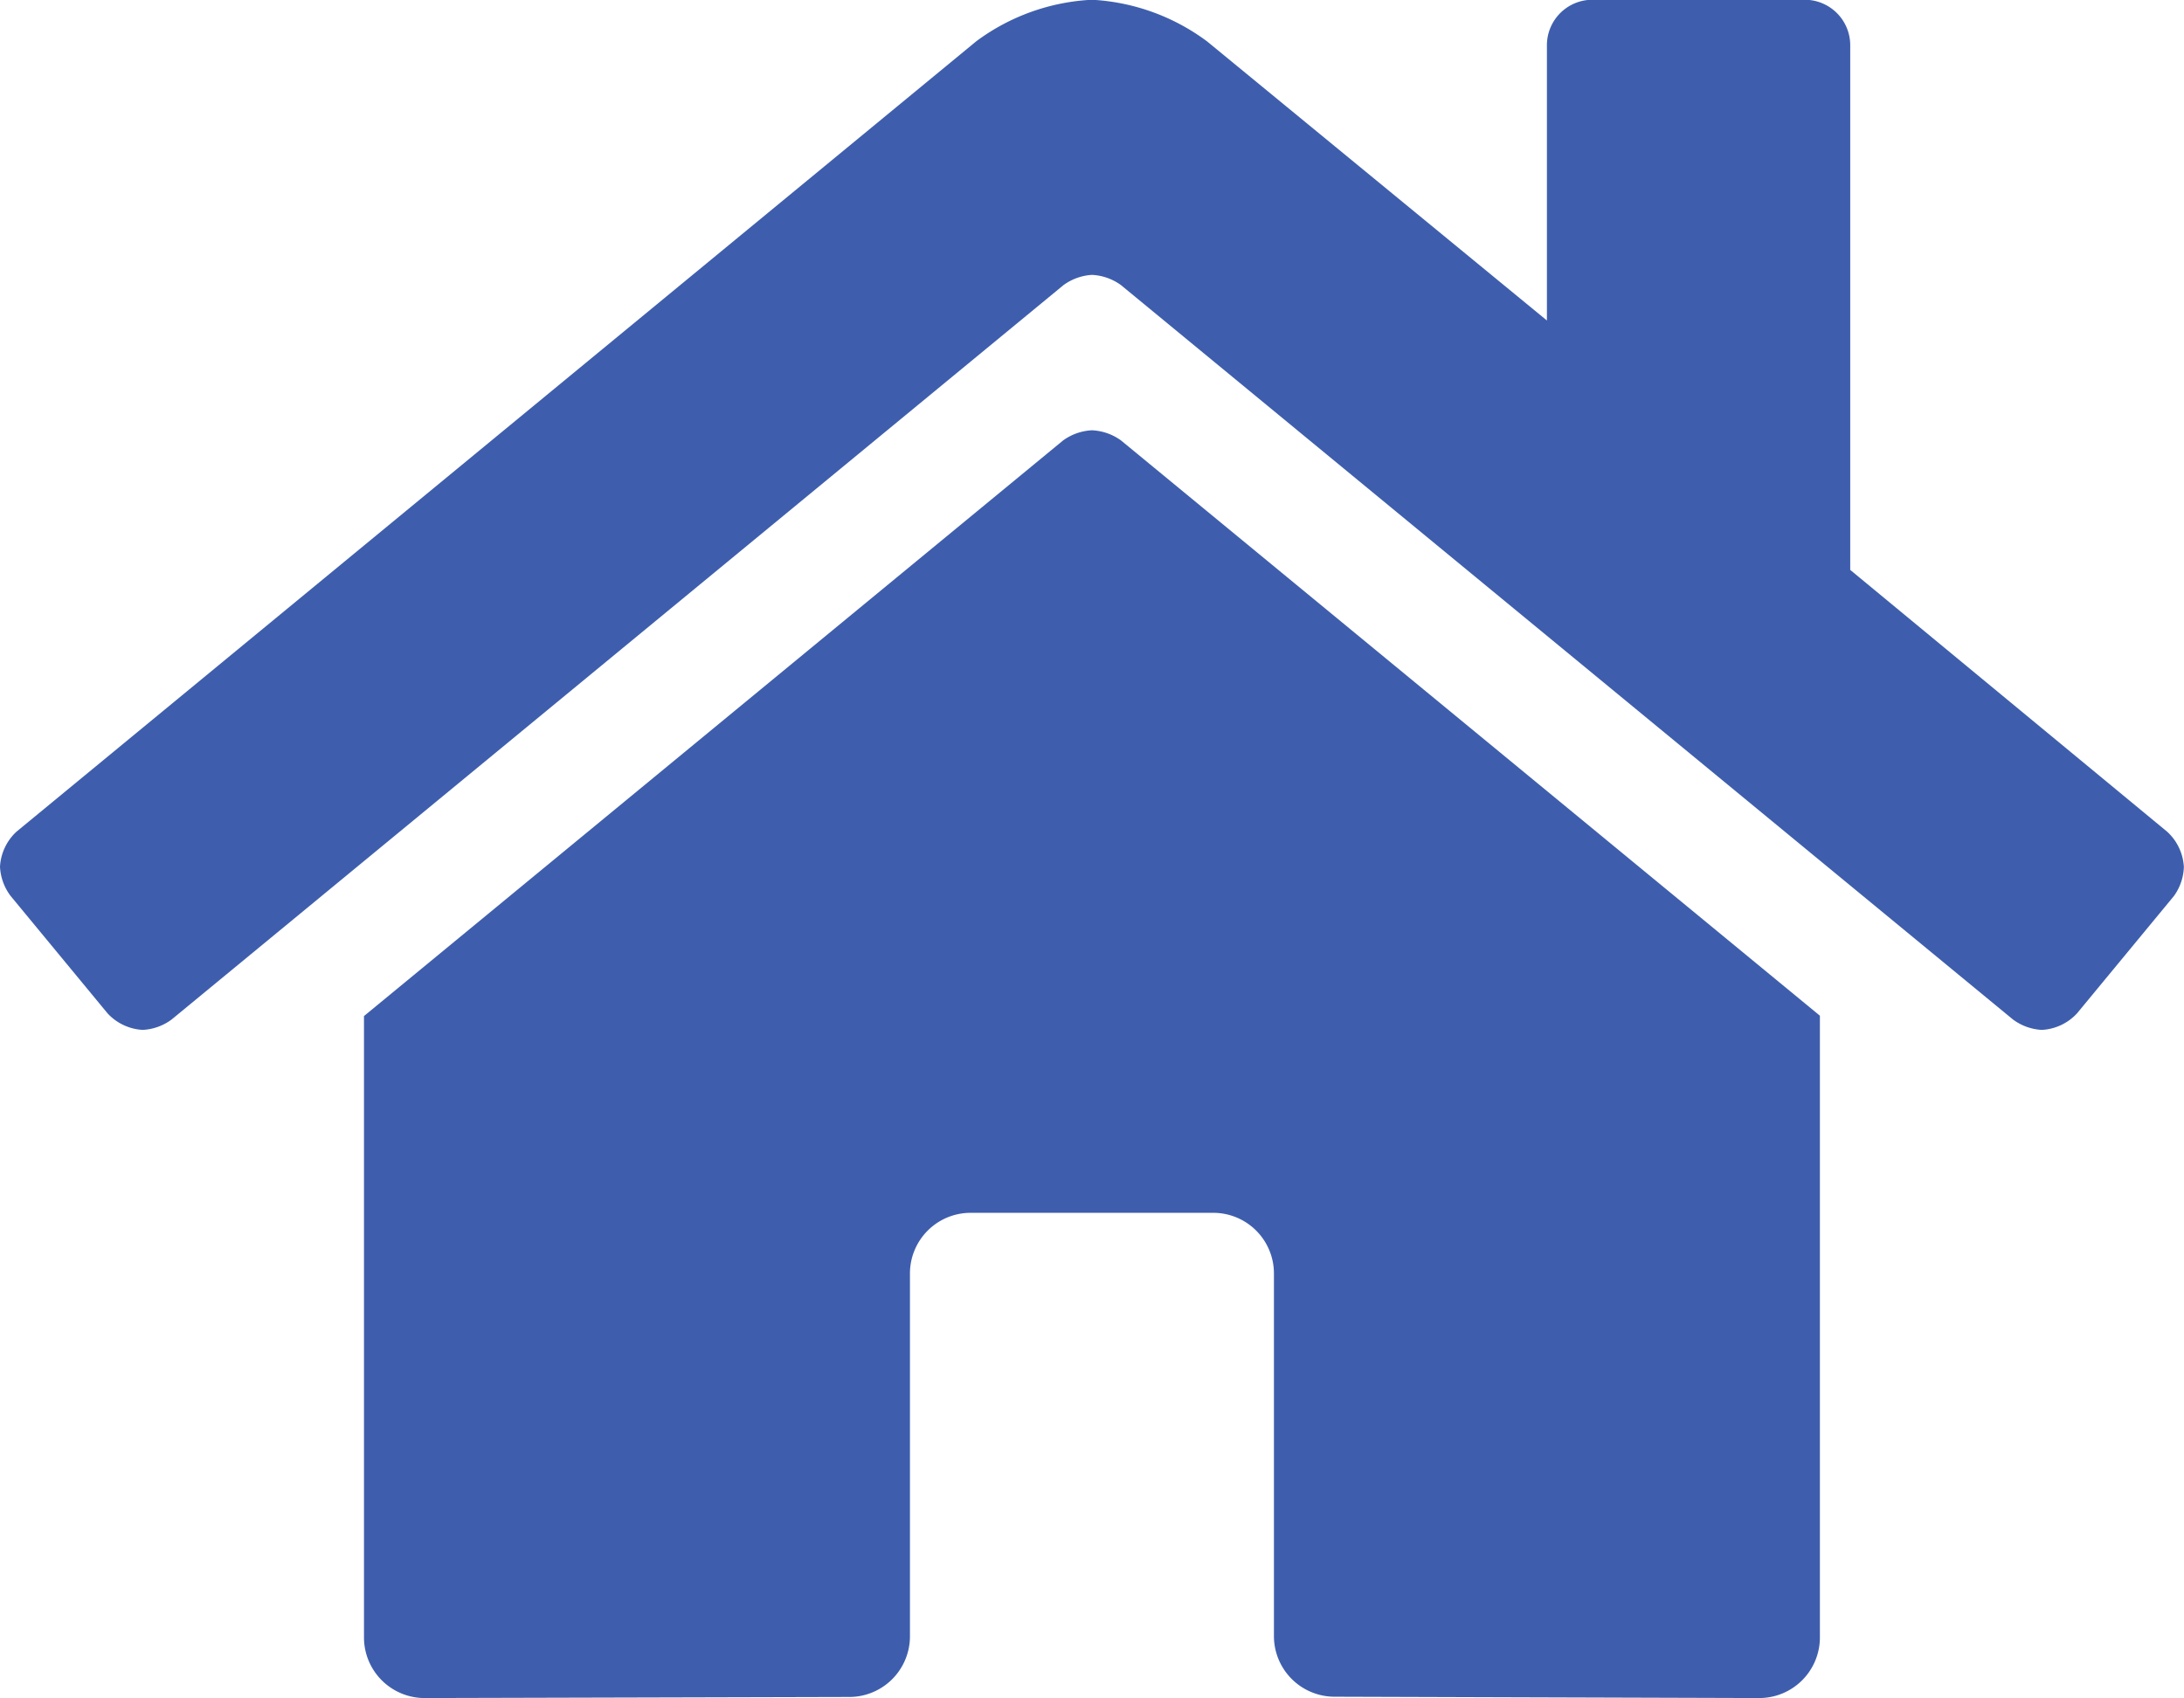
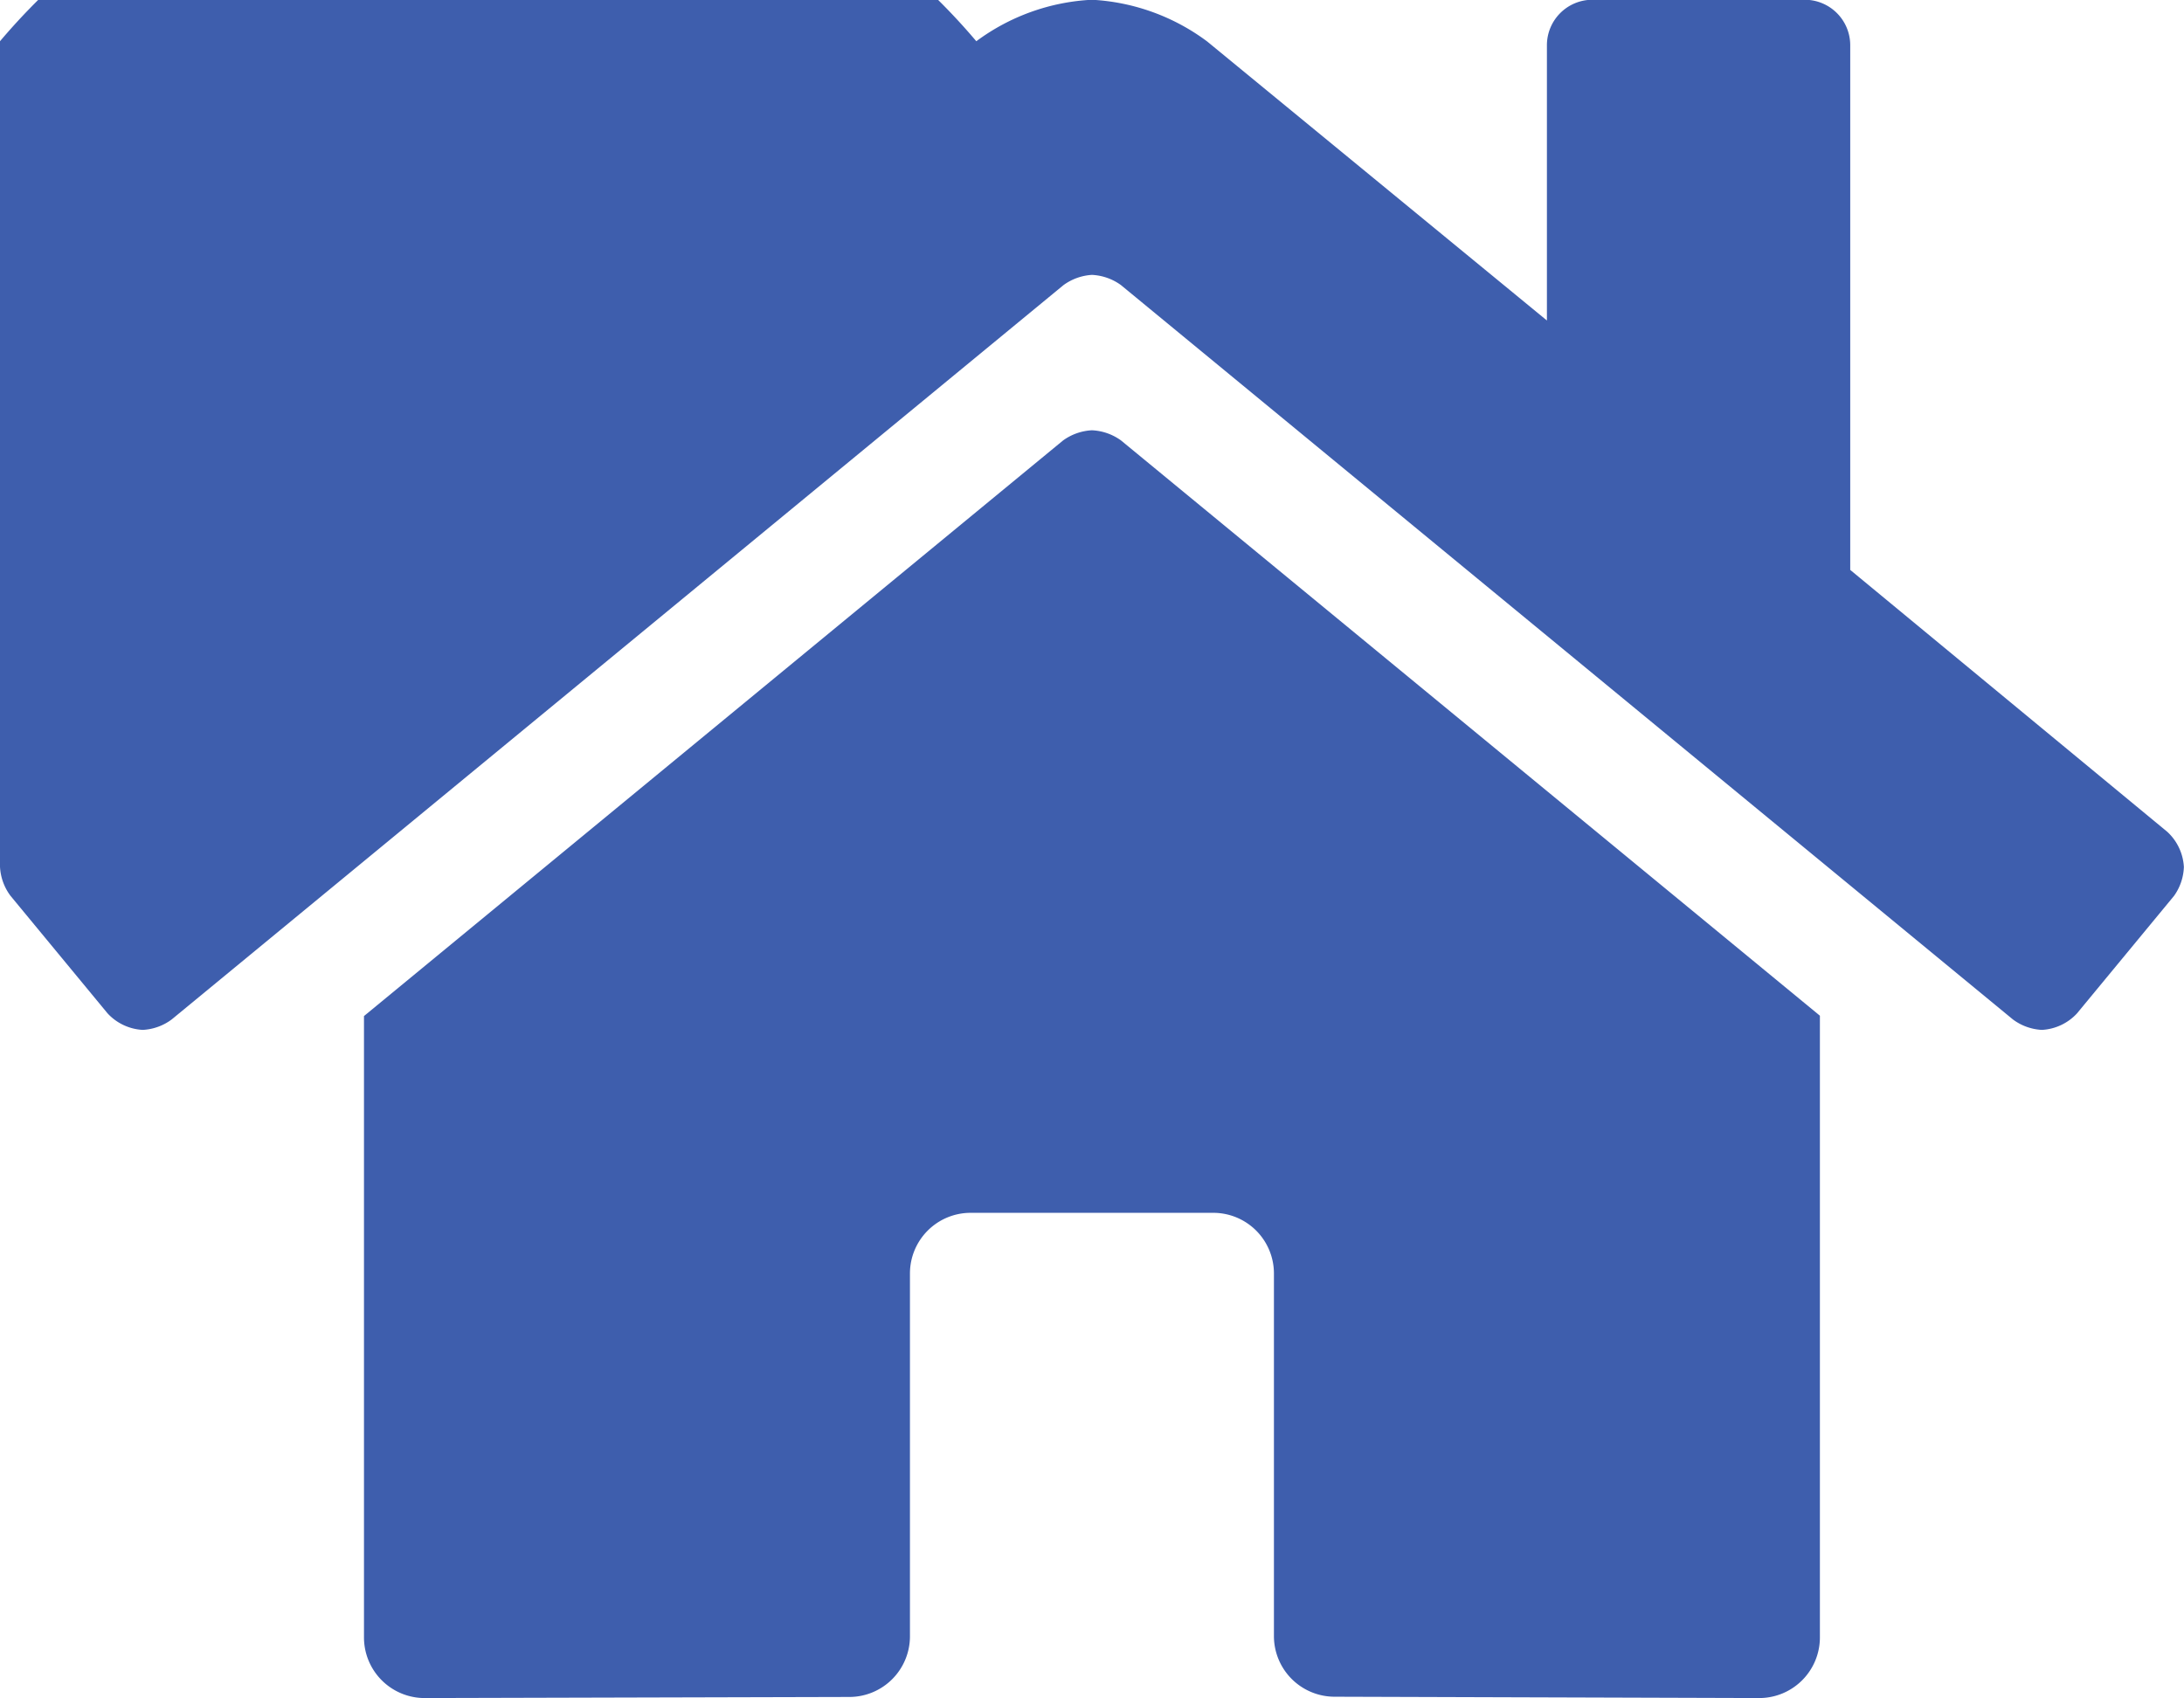
<svg xmlns="http://www.w3.org/2000/svg" width="18.001" height="13.998" viewBox="0 0 18.001 13.998">
-   <path id="패스_535" data-name="패스 535" d="M-.238-9.367-6-4.622V.5a.5.5,0,0,0,.5.5L-2,.991a.5.5,0,0,0,.5-.5V-2.5A.5.5,0,0,1-1-3H1a.5.5,0,0,1,.5.5V.489s0,0,0,0a.5.5,0,0,0,.5.5H2L5.5,1A.5.5,0,0,0,6,.5V-4.625L.24-9.367A.443.443,0,0,0,0-9.451.443.443,0,0,0-.238-9.367Zm9.1,3.225L6.25-8.3v-4.328A.375.375,0,0,0,5.875-13H4.125a.375.375,0,0,0-.375.375v2.269l-2.8-2.3A1.743,1.743,0,0,0,0-13a1.743,1.743,0,0,0-.953.342l-7.91,6.515A.425.425,0,0,0-9-5.853a.436.436,0,0,0,.086.239l.8.969a.425.425,0,0,0,.29.137.436.436,0,0,0,.239-.086l7.351-6.054A.443.443,0,0,1,0-10.732a.443.443,0,0,1,.239.084L7.591-4.594a.436.436,0,0,0,.239.086.425.425,0,0,0,.289-.136l.8-.969A.436.436,0,0,0,9-5.851.425.425,0,0,0,8.862-6.142Z" transform="translate(9 12.998)" fill="#3e5ead" />
+   <path id="패스_535" data-name="패스 535" d="M-.238-9.367-6-4.622V.5a.5.5,0,0,0,.5.5L-2,.991a.5.5,0,0,0,.5-.5V-2.5A.5.5,0,0,1-1-3H1a.5.5,0,0,1,.5.5V.489s0,0,0,0a.5.5,0,0,0,.5.5H2L5.5,1A.5.5,0,0,0,6,.5V-4.625L.24-9.367A.443.443,0,0,0,0-9.451.443.443,0,0,0-.238-9.367Zm9.1,3.225L6.25-8.3v-4.328A.375.375,0,0,0,5.875-13H4.125a.375.375,0,0,0-.375.375v2.269l-2.8-2.3A1.743,1.743,0,0,0,0-13a1.743,1.743,0,0,0-.953.342A.425.425,0,0,0-9-5.853a.436.436,0,0,0,.086.239l.8.969a.425.425,0,0,0,.29.137.436.436,0,0,0,.239-.086l7.351-6.054A.443.443,0,0,1,0-10.732a.443.443,0,0,1,.239.084L7.591-4.594a.436.436,0,0,0,.239.086.425.425,0,0,0,.289-.136l.8-.969A.436.436,0,0,0,9-5.851.425.425,0,0,0,8.862-6.142Z" transform="translate(9 12.998)" fill="#3e5ead" />
</svg>